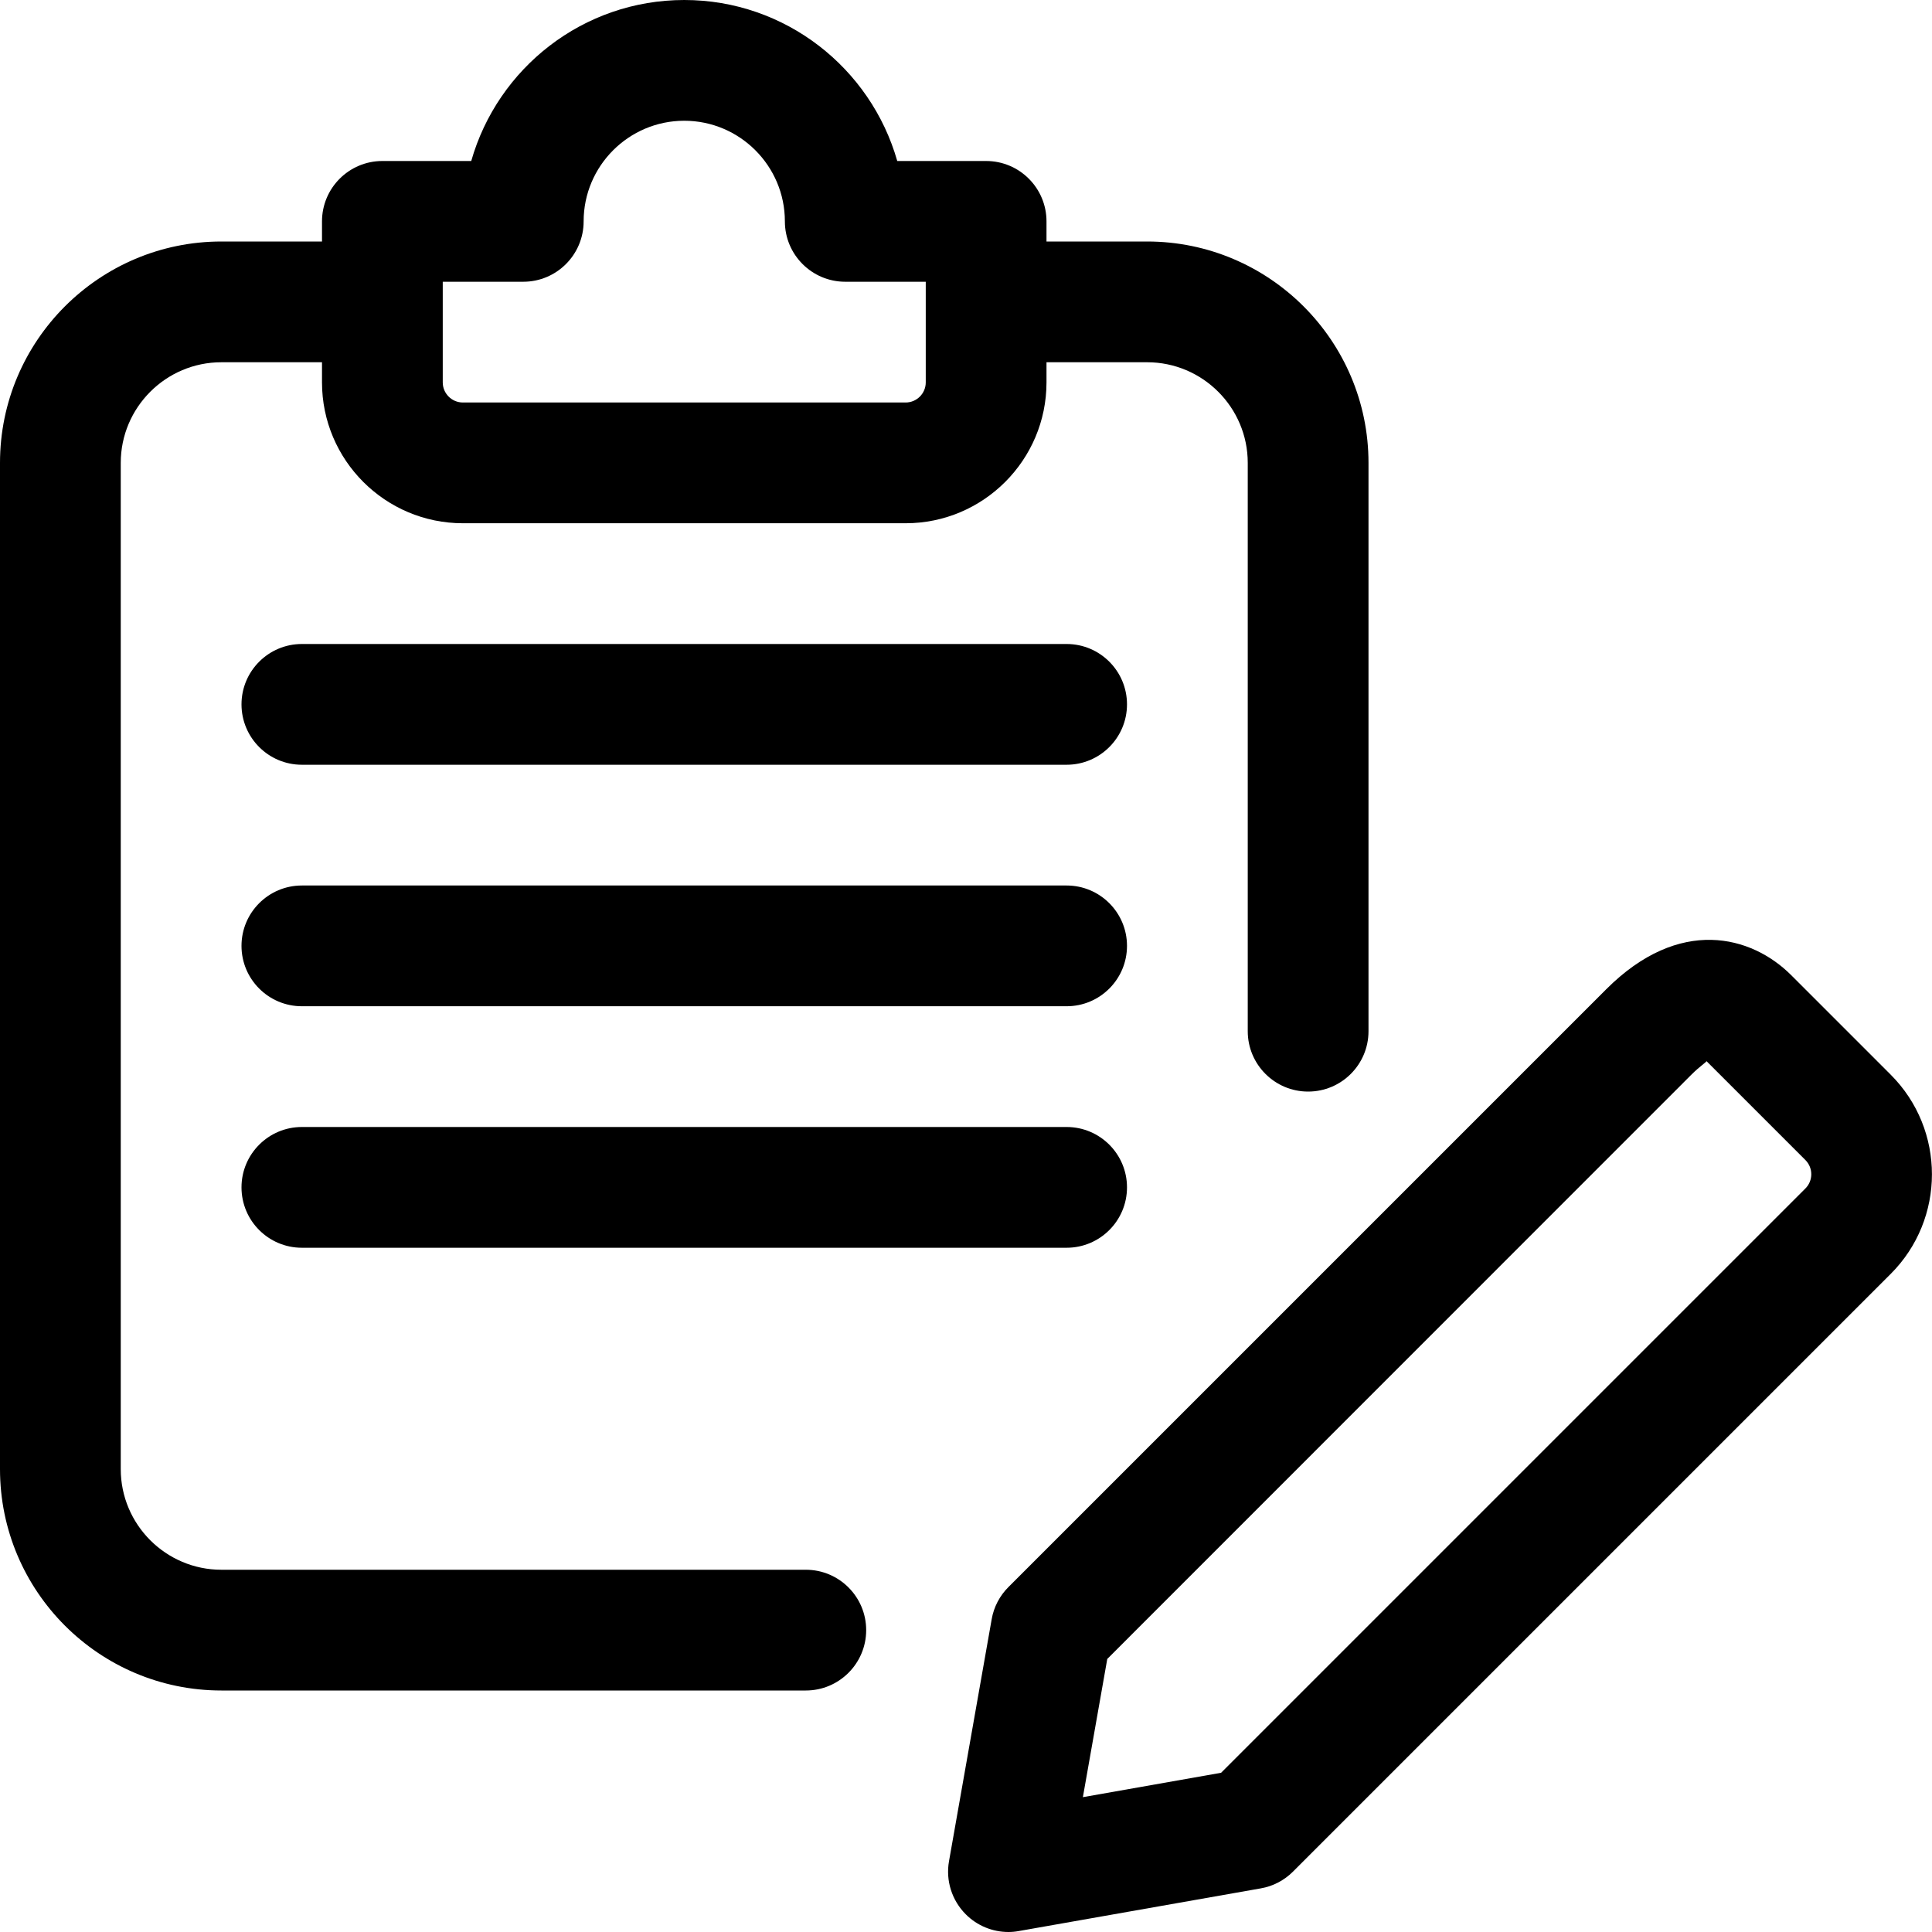
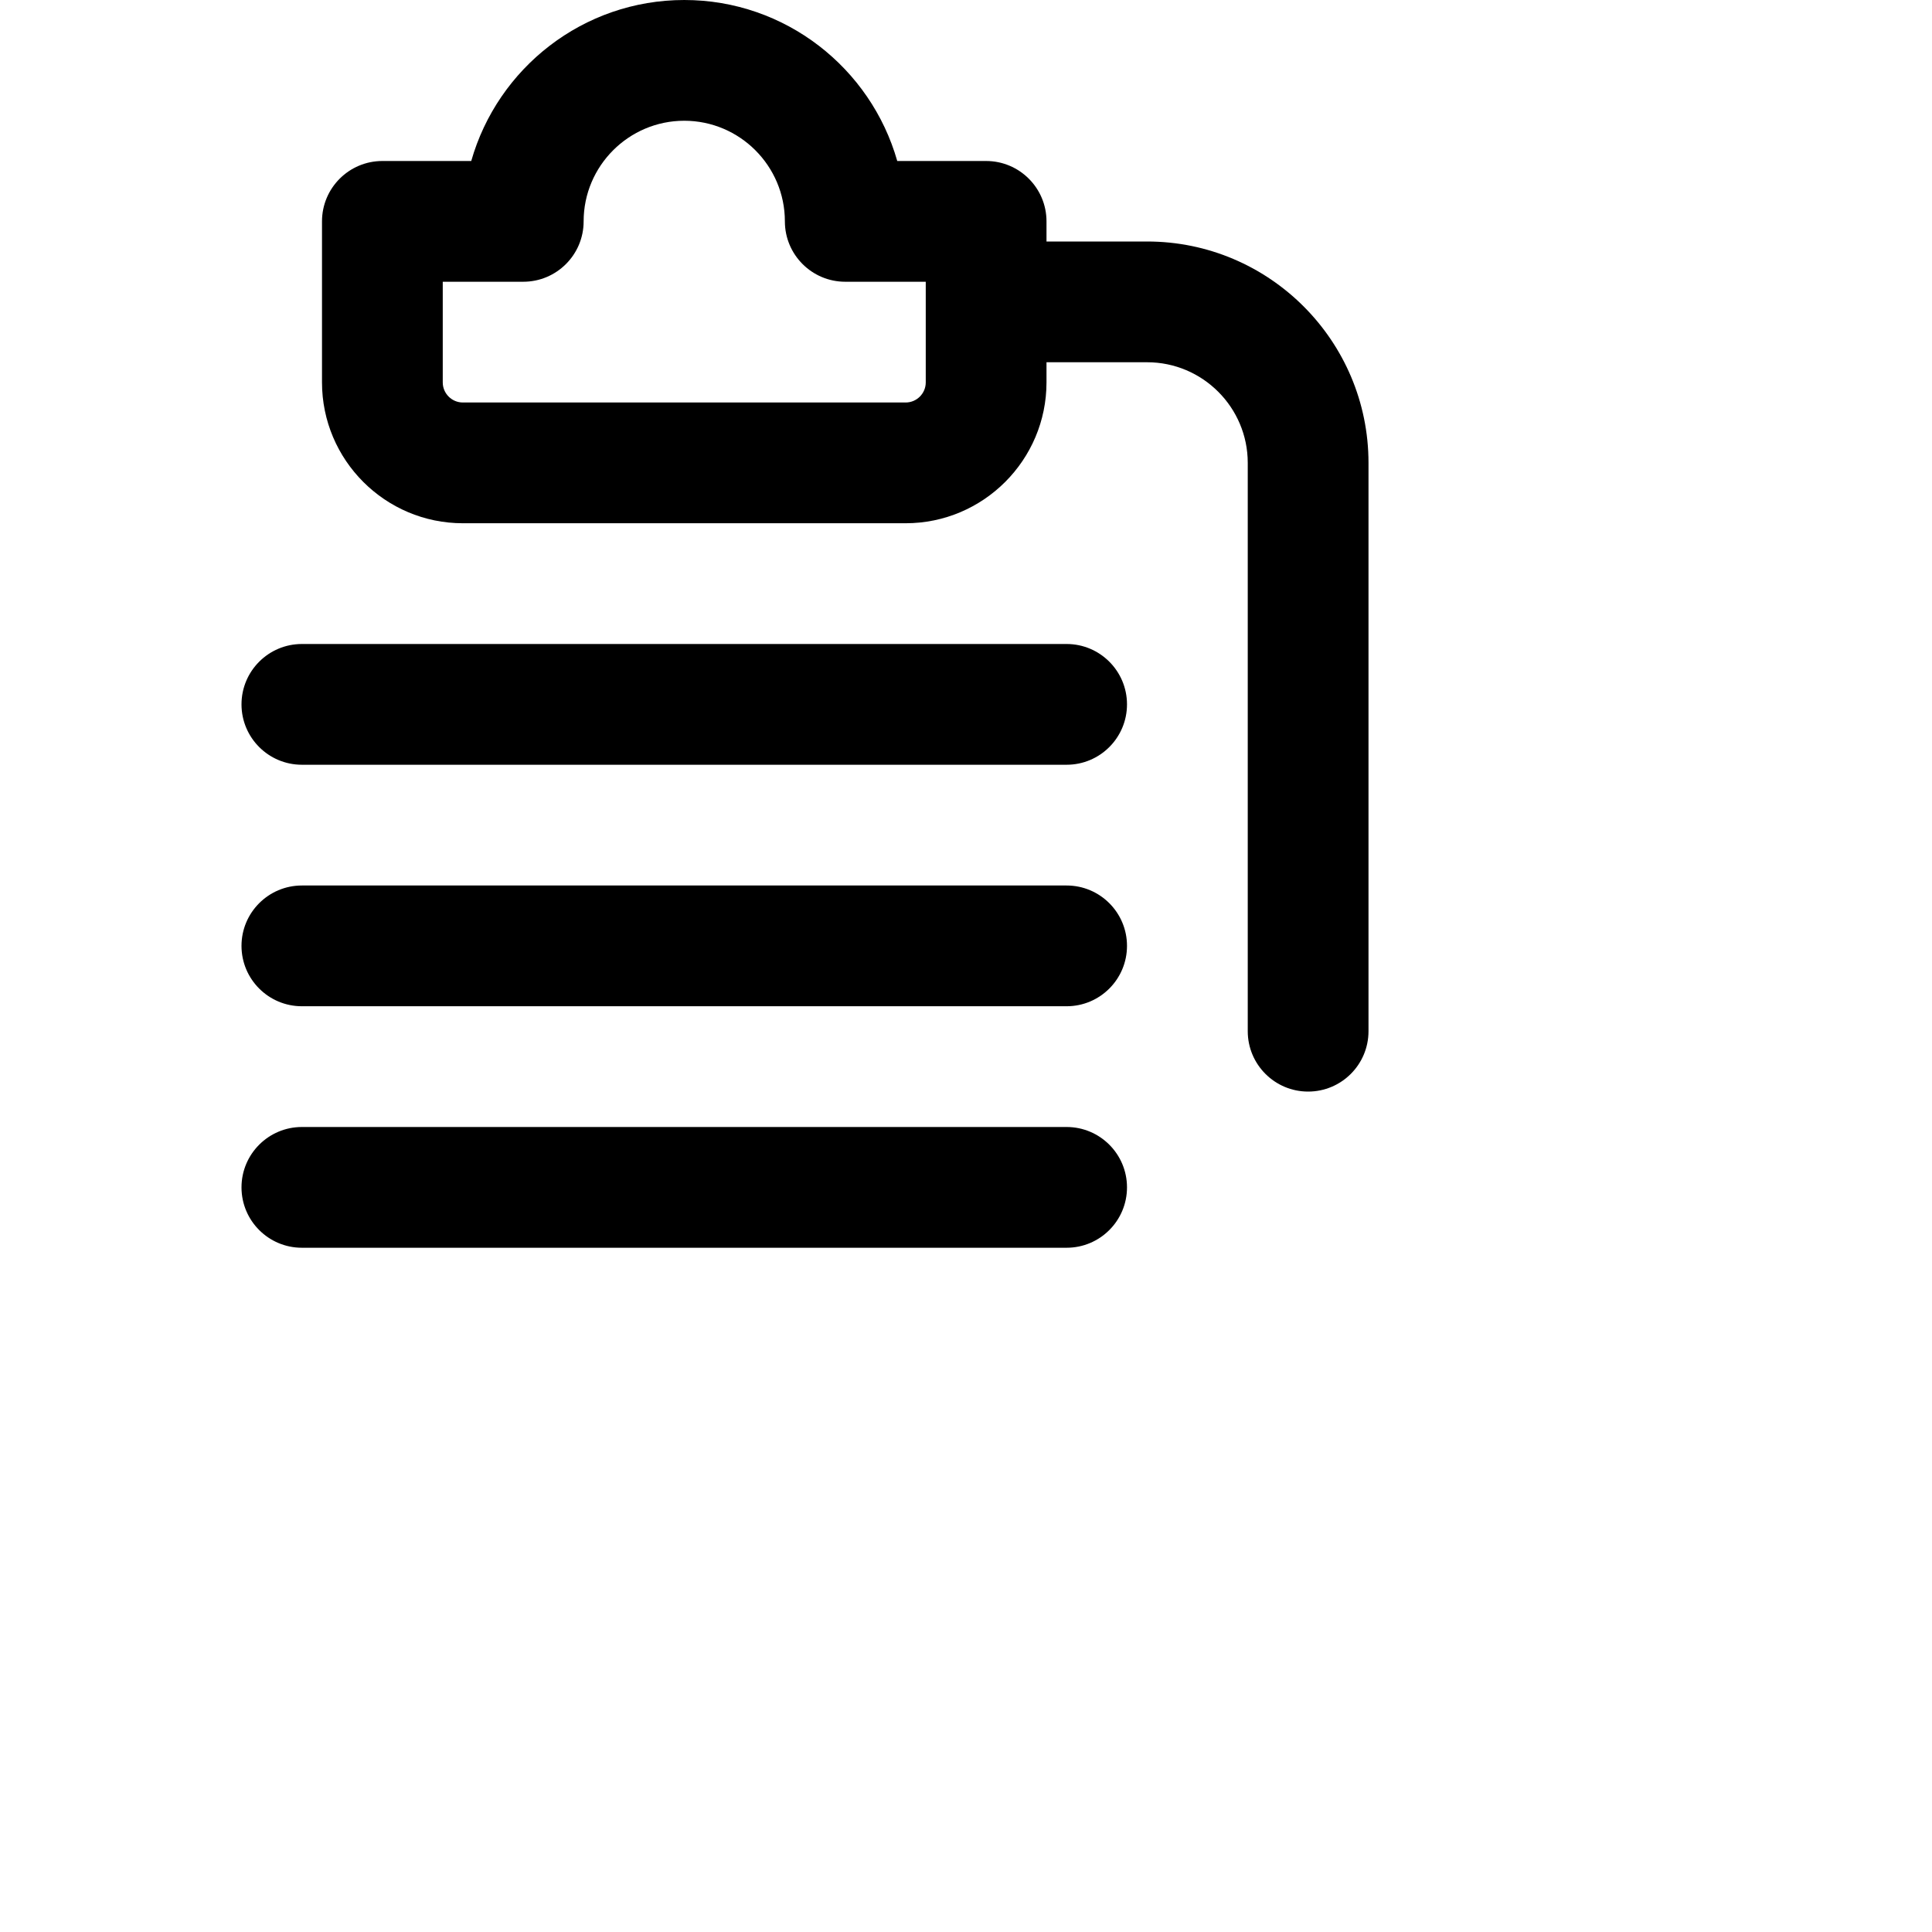
<svg xmlns="http://www.w3.org/2000/svg" id="_x31__x2C_5" viewBox="0 0 24 24">
  <g>
-     <path d="m12.527 24c-.197 0-.389-.078-.53-.22-.173-.173-.251-.42-.208-.66l.53-3.005c.026-.152.1-.292.208-.4l7.425-7.425c.912-.913 1.808-.667 2.298-.177l1.237 1.237c.683.683.683 1.792 0 2.475l-7.425 7.425c-.108.108-.248.182-.4.208l-3.005.53c-.043.008-.087.012-.13.012zm3.005-1.28h.01zm-1.777-2.112-.303 1.717 1.717-.303 7.258-7.258c.098-.098.098-.256 0-.354l-1.228-1.228c-.01.019-.086.066-.187.167z" />
-   </g>
+     </g>
  <g>
-     <path d="m10.01 21h-7.26c-1.517 0-2.75-1.233-2.75-2.75v-12.5c0-1.517 1.233-2.75 2.75-2.75h1.88c.414 0 .75.336.75.75s-.336.75-.75.75h-1.88c-.689 0-1.25.561-1.25 1.25v12.5c0 .689.561 1.25 1.25 1.25h7.26c.414 0 .75.336.75.75s-.336.75-.75.75z" />
-   </g>
+     </g>
  <g>
    <path d="m16.25 13.56c-.414 0-.75-.336-.75-.75v-7.06c0-.689-.561-1.25-1.25-1.25h-1.87c-.414 0-.75-.336-.75-.75s.336-.75.75-.75h1.87c1.517 0 2.75 1.233 2.75 2.75v7.06c0 .414-.336.75-.75.75z" />
  </g>
  <g>
    <path d="m11.25 6.5h-5.5c-.965 0-1.75-.785-1.75-1.75v-2c0-.414.336-.75.75-.75h1.104c.328-1.153 1.389-2 2.646-2s2.318.847 2.646 2h1.104c.414 0 .75.336.75.75v2c0 .965-.785 1.75-1.75 1.75zm-5.75-3v1.25c0 .138.112.25.25.25h5.5c.138 0 .25-.112.25-.25v-1.25h-1c-.414 0-.75-.336-.75-.75 0-.689-.561-1.25-1.25-1.25s-1.25.561-1.25 1.25c0 .414-.336.75-.75.75z" />
  </g>
  <g>
    <path d="m13.25 9.5h-9.5c-.414 0-.75-.336-.75-.75s.336-.75.75-.75h9.5c.414 0 .75.336.75.75s-.336.75-.75.75z" />
  </g>
  <g>
    <path d="m13.25 12.5h-9.5c-.414 0-.75-.336-.75-.75s.336-.75.75-.75h9.5c.414 0 .75.336.75.75s-.336.75-.75.75z" />
  </g>
  <g>
    <path d="m13.25 15.5h-9.5c-.414 0-.75-.336-.75-.75s.336-.75.75-.75h9.5c.414 0 .75.336.75.75s-.336.75-.75.75z" />
  </g>
</svg>